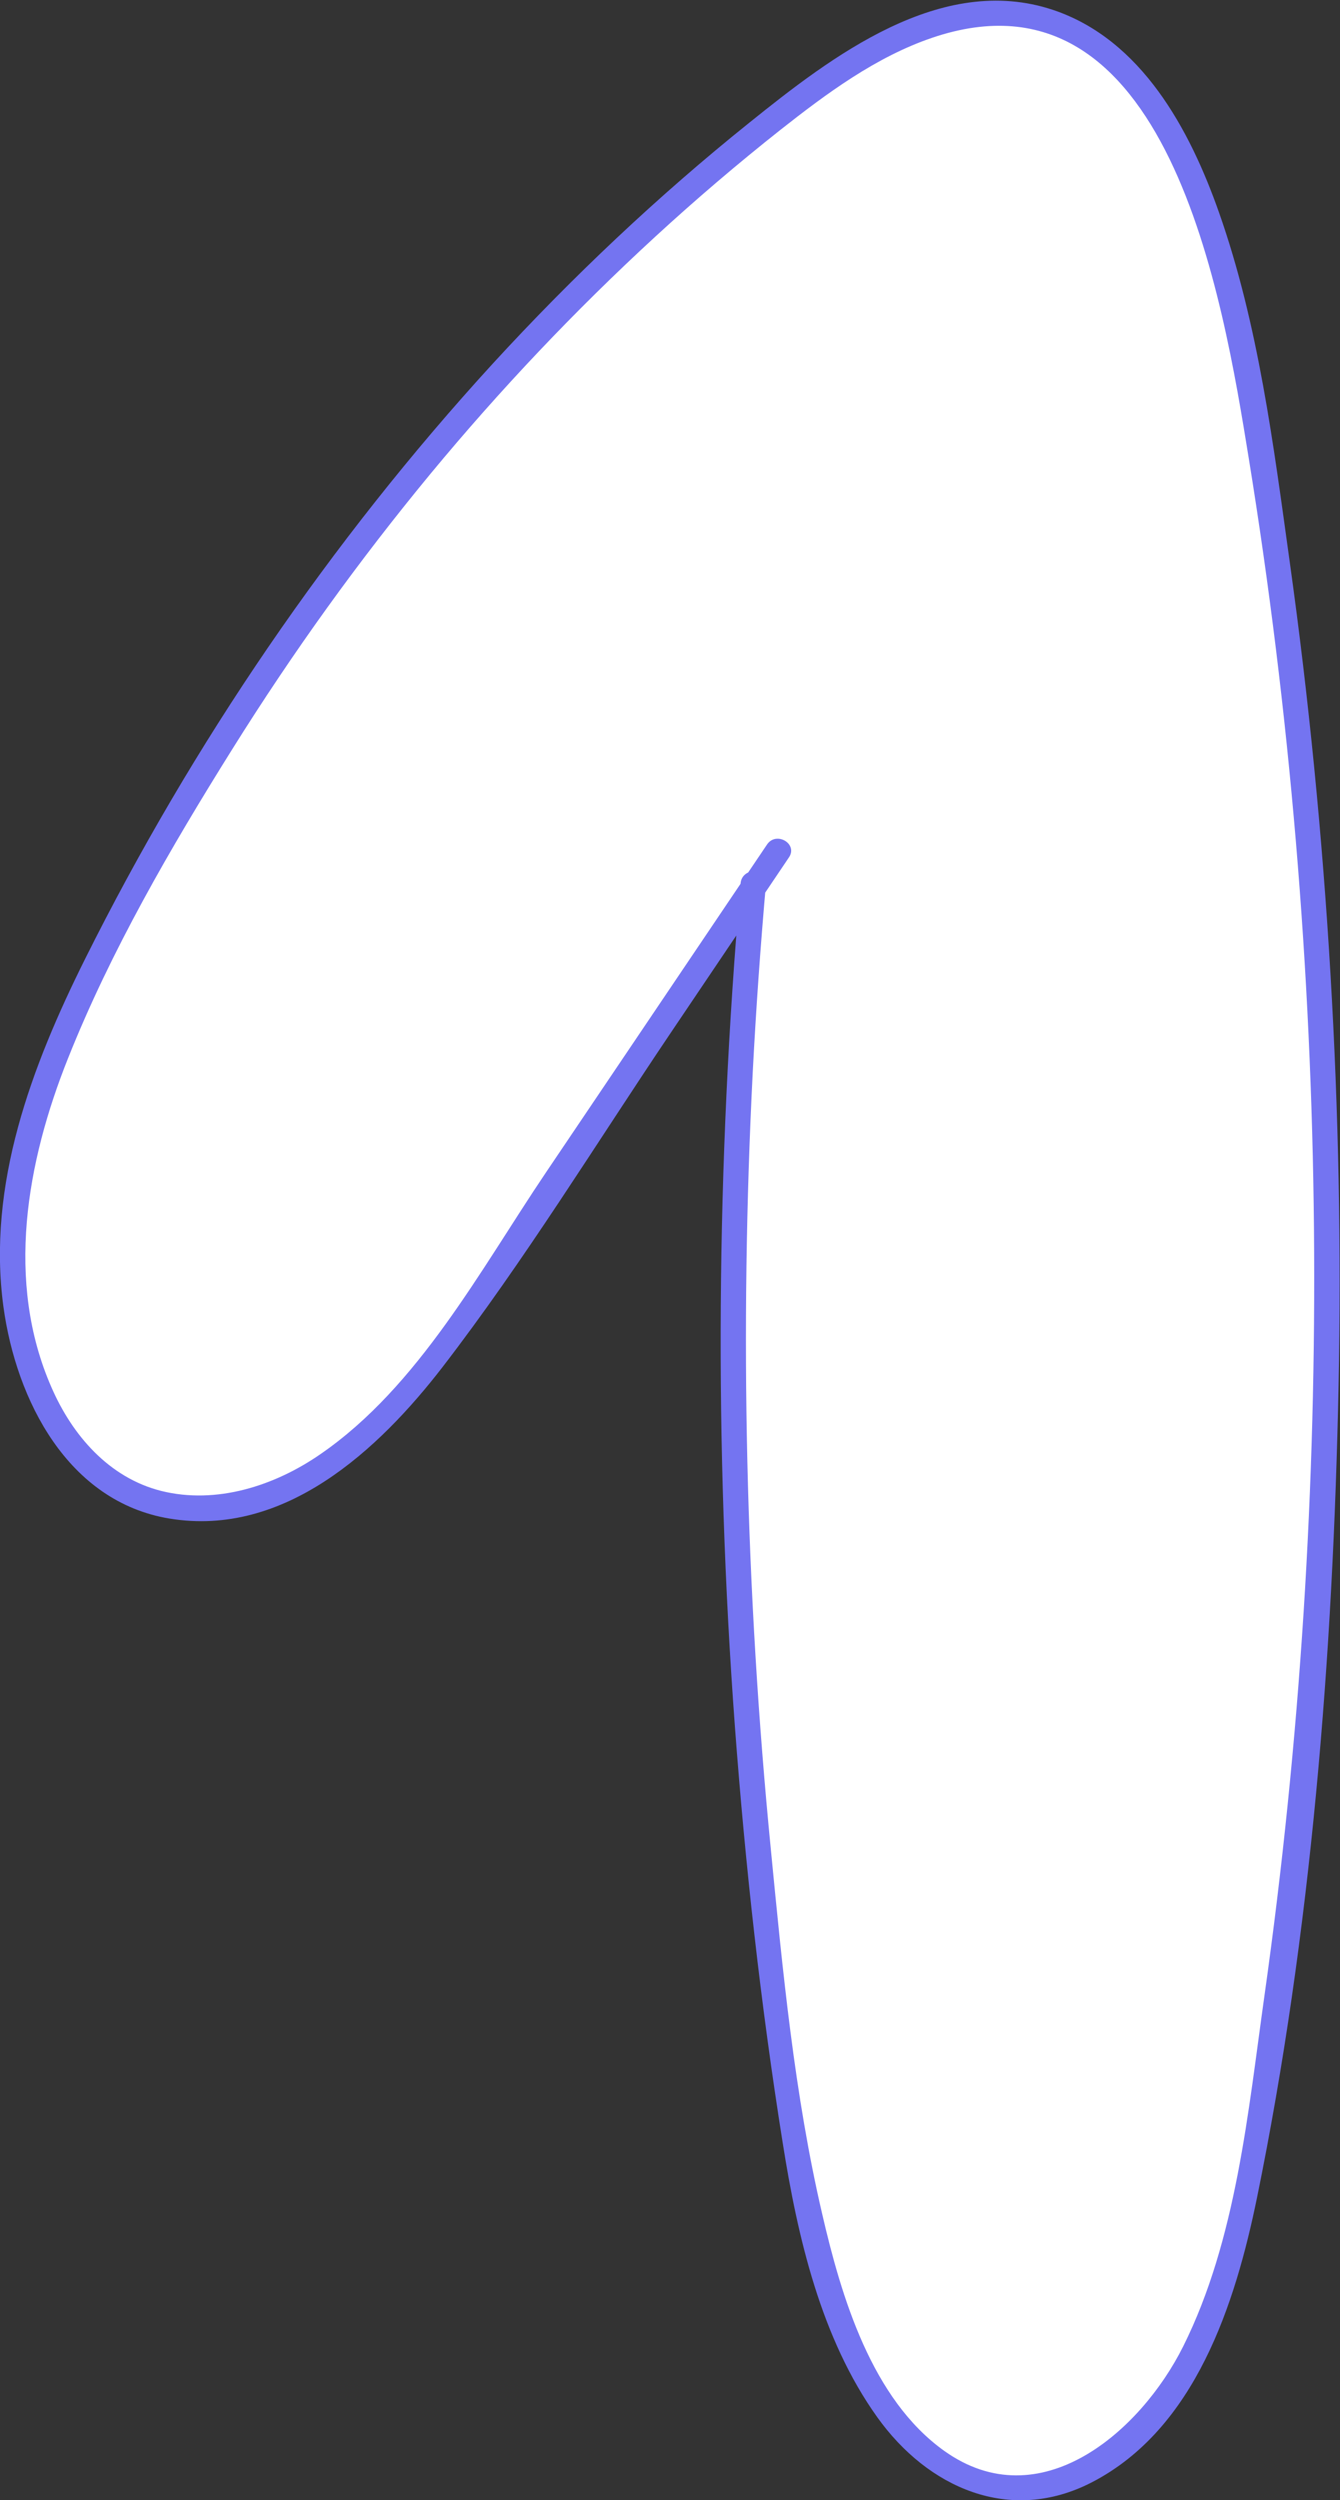
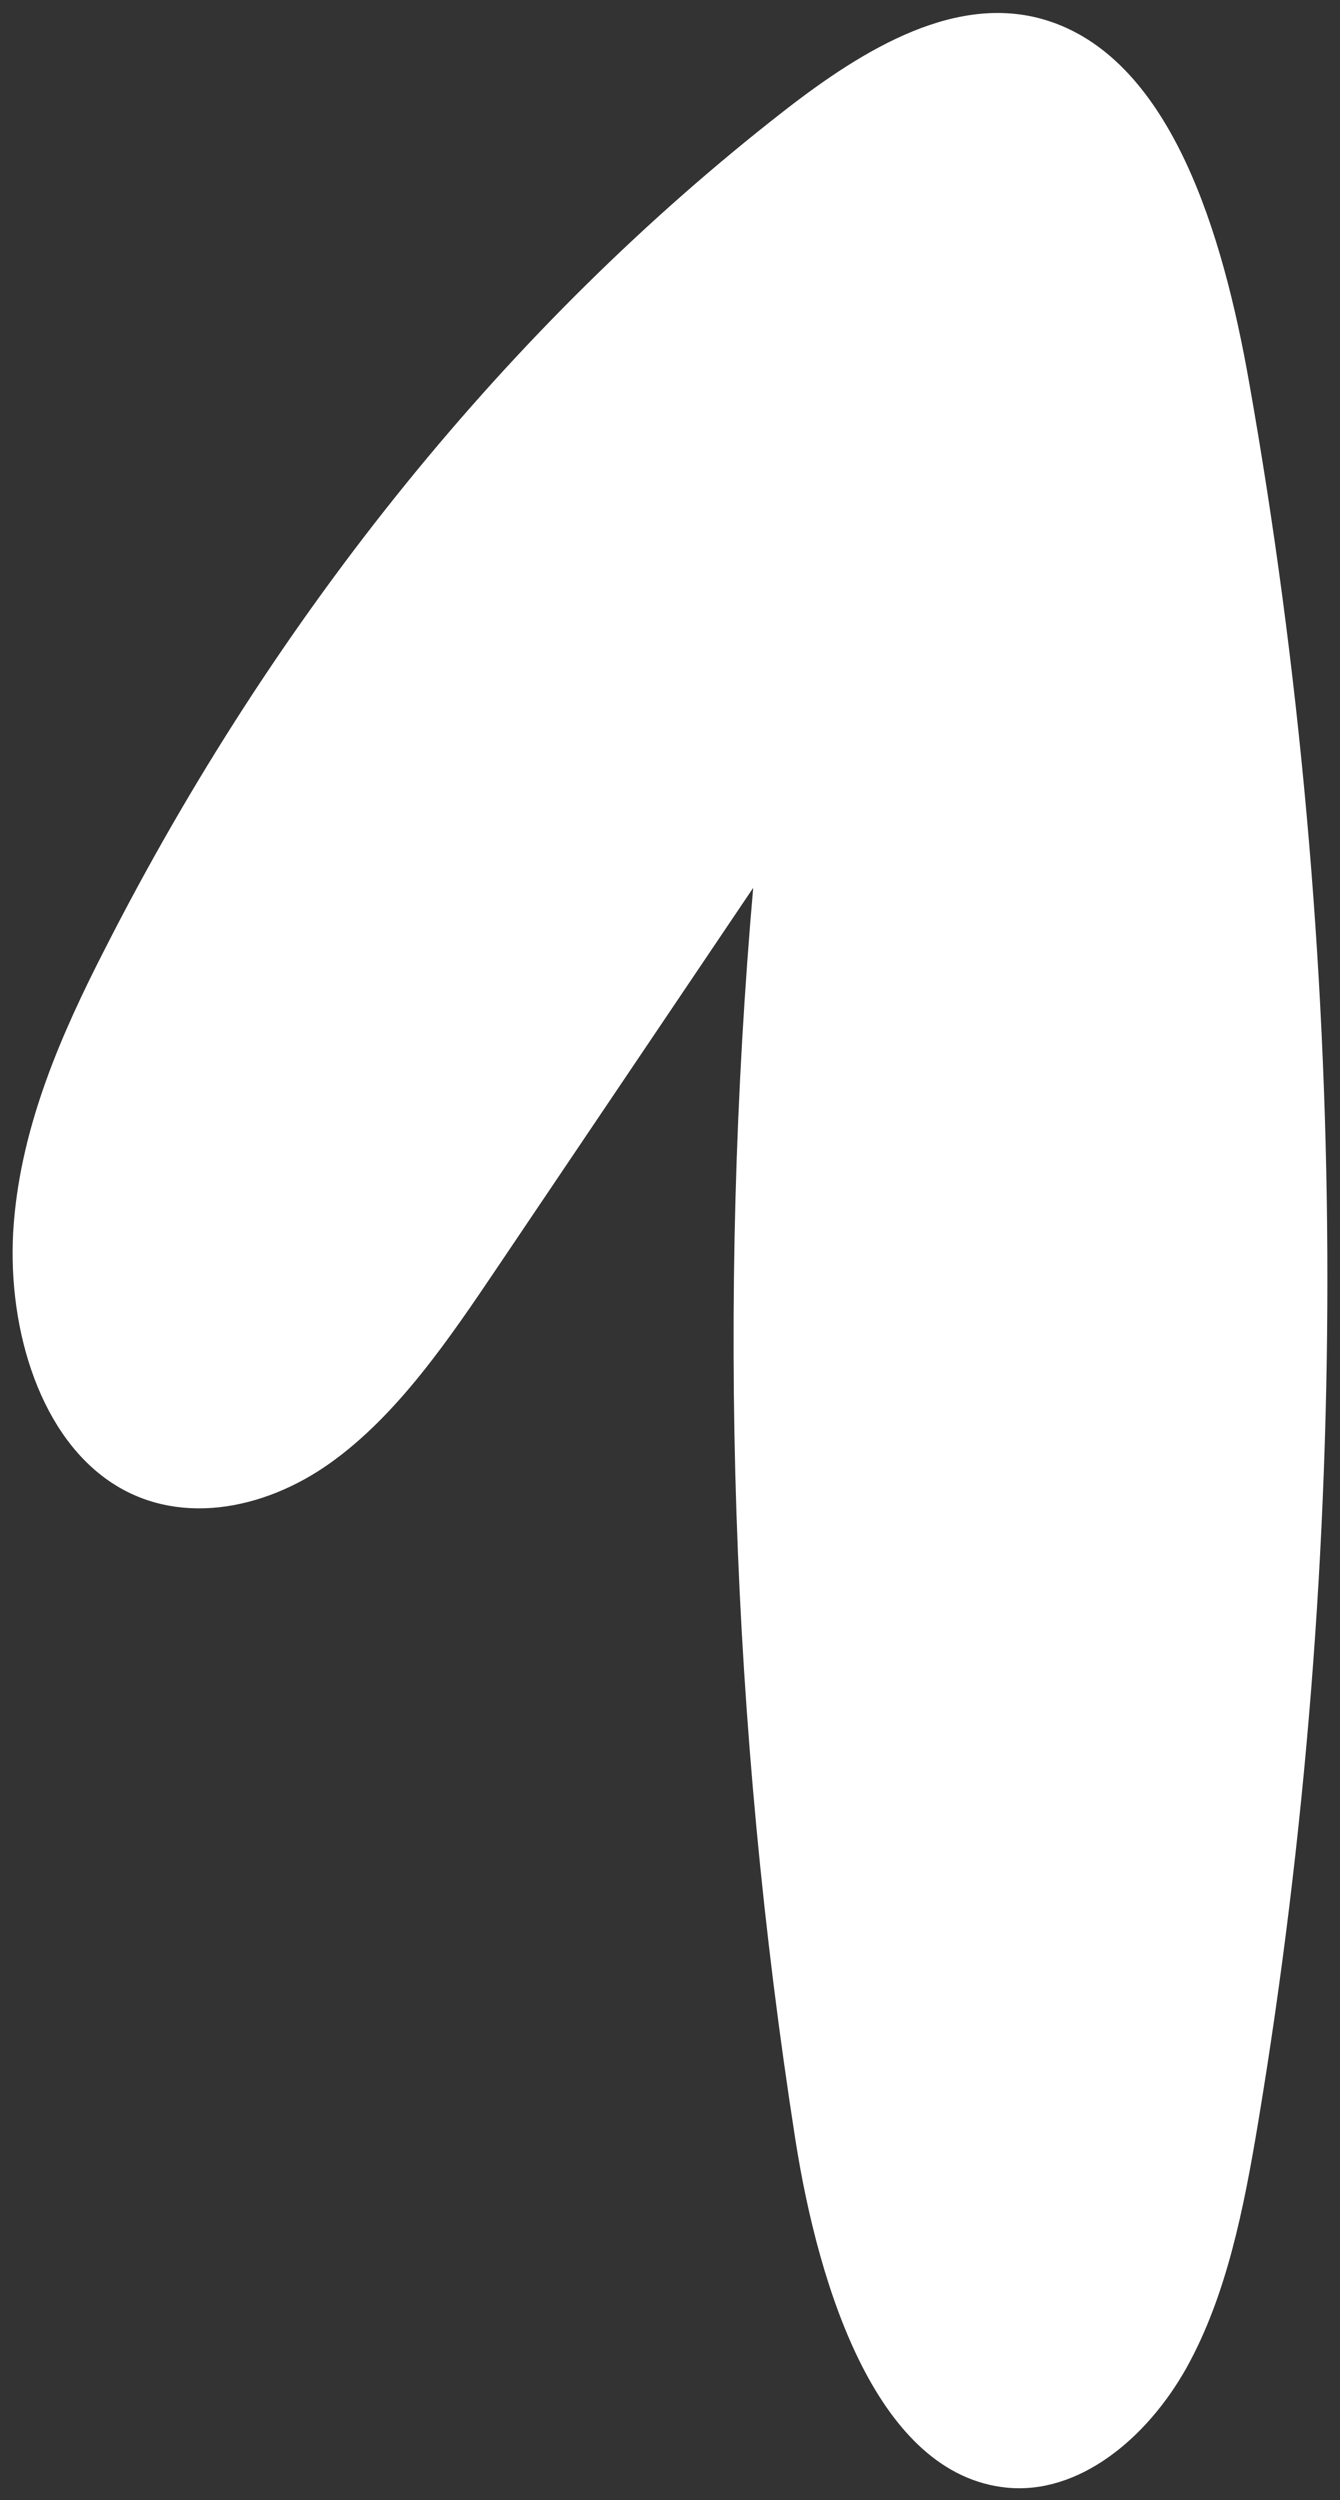
<svg xmlns="http://www.w3.org/2000/svg" id="Layer_2" viewBox="0 0 65.88 122.88">
  <rect x="0" y="0" width="65.88" height="122.88" fill="#333333" stroke="none" />
  <defs>
    <style> .cls-1 { fill: #fff; } .cls-2 { fill: #7474f1; } </style>
  </defs>
  <g id="Layer_1-2" data-name="Layer_1">
    <g>
      <path class="cls-1" d="M38.25,41.83c-4.59,6.81-9.19,13.63-13.78,20.44-2.42,3.59-4.92,7.27-8.22,9.63-3.3,2.36-7.64,3.18-10.95.85-3.49-2.45-5.01-7.8-4.62-12.65s2.35-9.3,4.47-13.44C13.56,30.13,25.07,15.94,38.56,5.44c3.92-3.05,8.58-5.9,13.08-4.38,5.96,2.01,8.48,10.41,9.77,17.72,4.98,28.09,5.13,57.42.44,85.58-.7,4.19-1.54,8.46-3.51,12.01-1.98,3.54-5.34,6.26-8.86,5.9-6.29-.64-9.21-9.64-10.38-17.13-3.17-20.31-3.86-41.18-2.05-61.73" />
-       <path class="cls-2" d="M37.71,41.51c-3.63,5.38-7.26,10.77-10.89,16.15-3.2,4.75-6.24,10.49-11.06,13.81-2.25,1.56-5.12,2.49-7.84,1.81-2.57-.65-4.37-2.74-5.39-5.09-2.28-5.2-1.22-11.08.81-16.16,2.11-5.3,5.05-10.36,8.07-15.19s6.22-9.27,9.77-13.57c3.41-4.12,7.1-8.02,11.04-11.64,1.98-1.82,4.03-3.57,6.14-5.24,2.27-1.79,4.7-3.59,7.46-4.53,11.63-3.96,14.32,12.95,15.57,20.64,2.03,12.51,3.09,25.18,3.21,37.86.12,12.6-.67,25.22-2.43,37.7-.81,5.73-1.38,12.02-4,17.27-2.11,4.22-7.05,8.48-11.74,5.14-3.58-2.55-5.07-7.59-6.01-11.66-1.36-5.84-1.94-11.93-2.52-17.89-1.25-12.71-1.54-25.51-.89-38.26.16-3.08.38-6.17.65-9.24.07-.8-1.18-.8-1.25,0-1.2,13.78-1.3,27.64-.28,41.43.51,6.85,1.27,13.69,2.35,20.47.73,4.62,1.88,9.62,4.65,13.49,2.48,3.47,6.52,5.28,10.55,3.2,5.09-2.63,7.05-8.77,8.12-13.99,2.67-13.07,3.74-26.64,4.01-39.95s-.53-27.05-2.4-40.44c-.8-5.75-1.54-11.69-3.48-17.19-1.43-4.06-3.8-8.49-8.15-9.95-5.52-1.85-10.91,2.3-14.94,5.54-4.5,3.61-8.71,7.59-12.61,11.84-8,8.74-14.76,18.67-20.05,29.27C1.56,52.4-.65,58.22.17,64.24c.63,4.58,3.16,9.57,8.16,10.4,5.64.93,10.26-3.34,13.43-7.45,4.04-5.25,7.54-10.97,11.24-16.46l5.79-8.59c.45-.67-.63-1.3-1.08-.63h0Z" />
    </g>
  </g>
</svg>